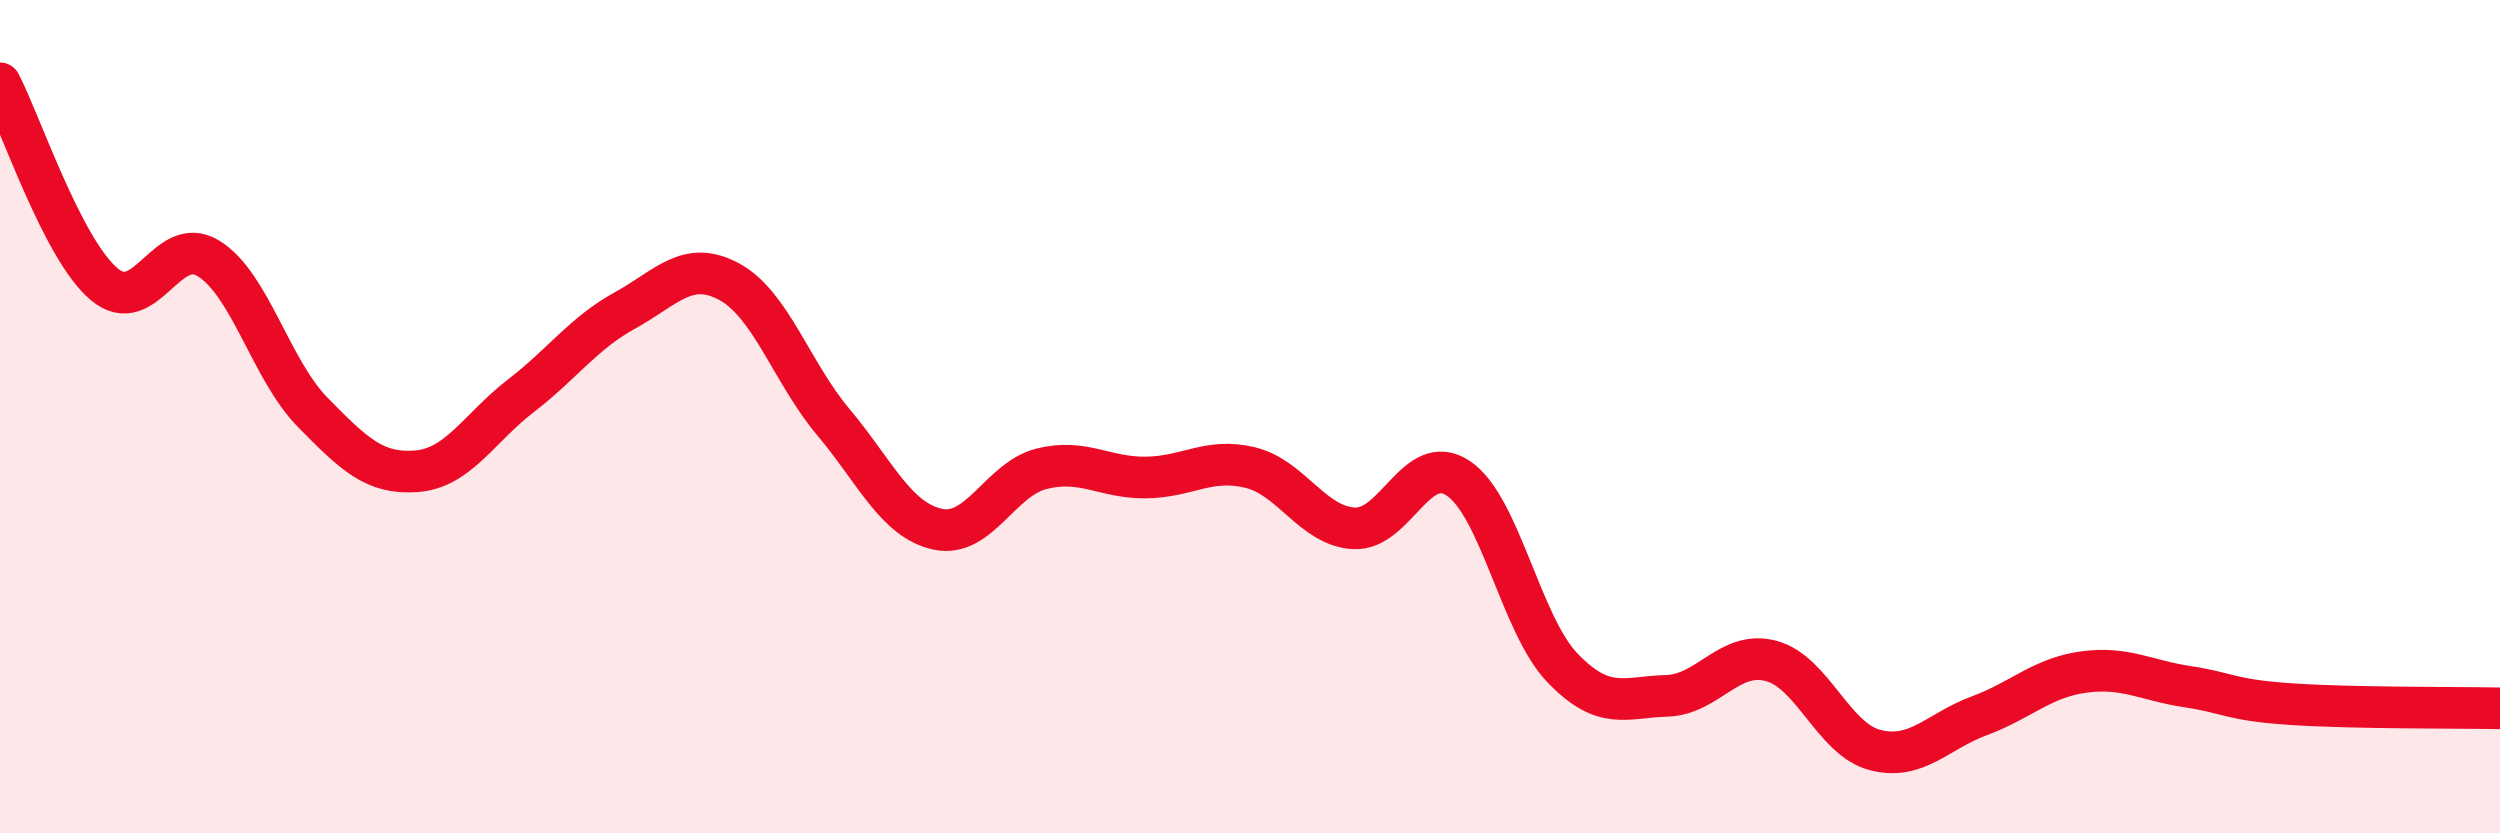
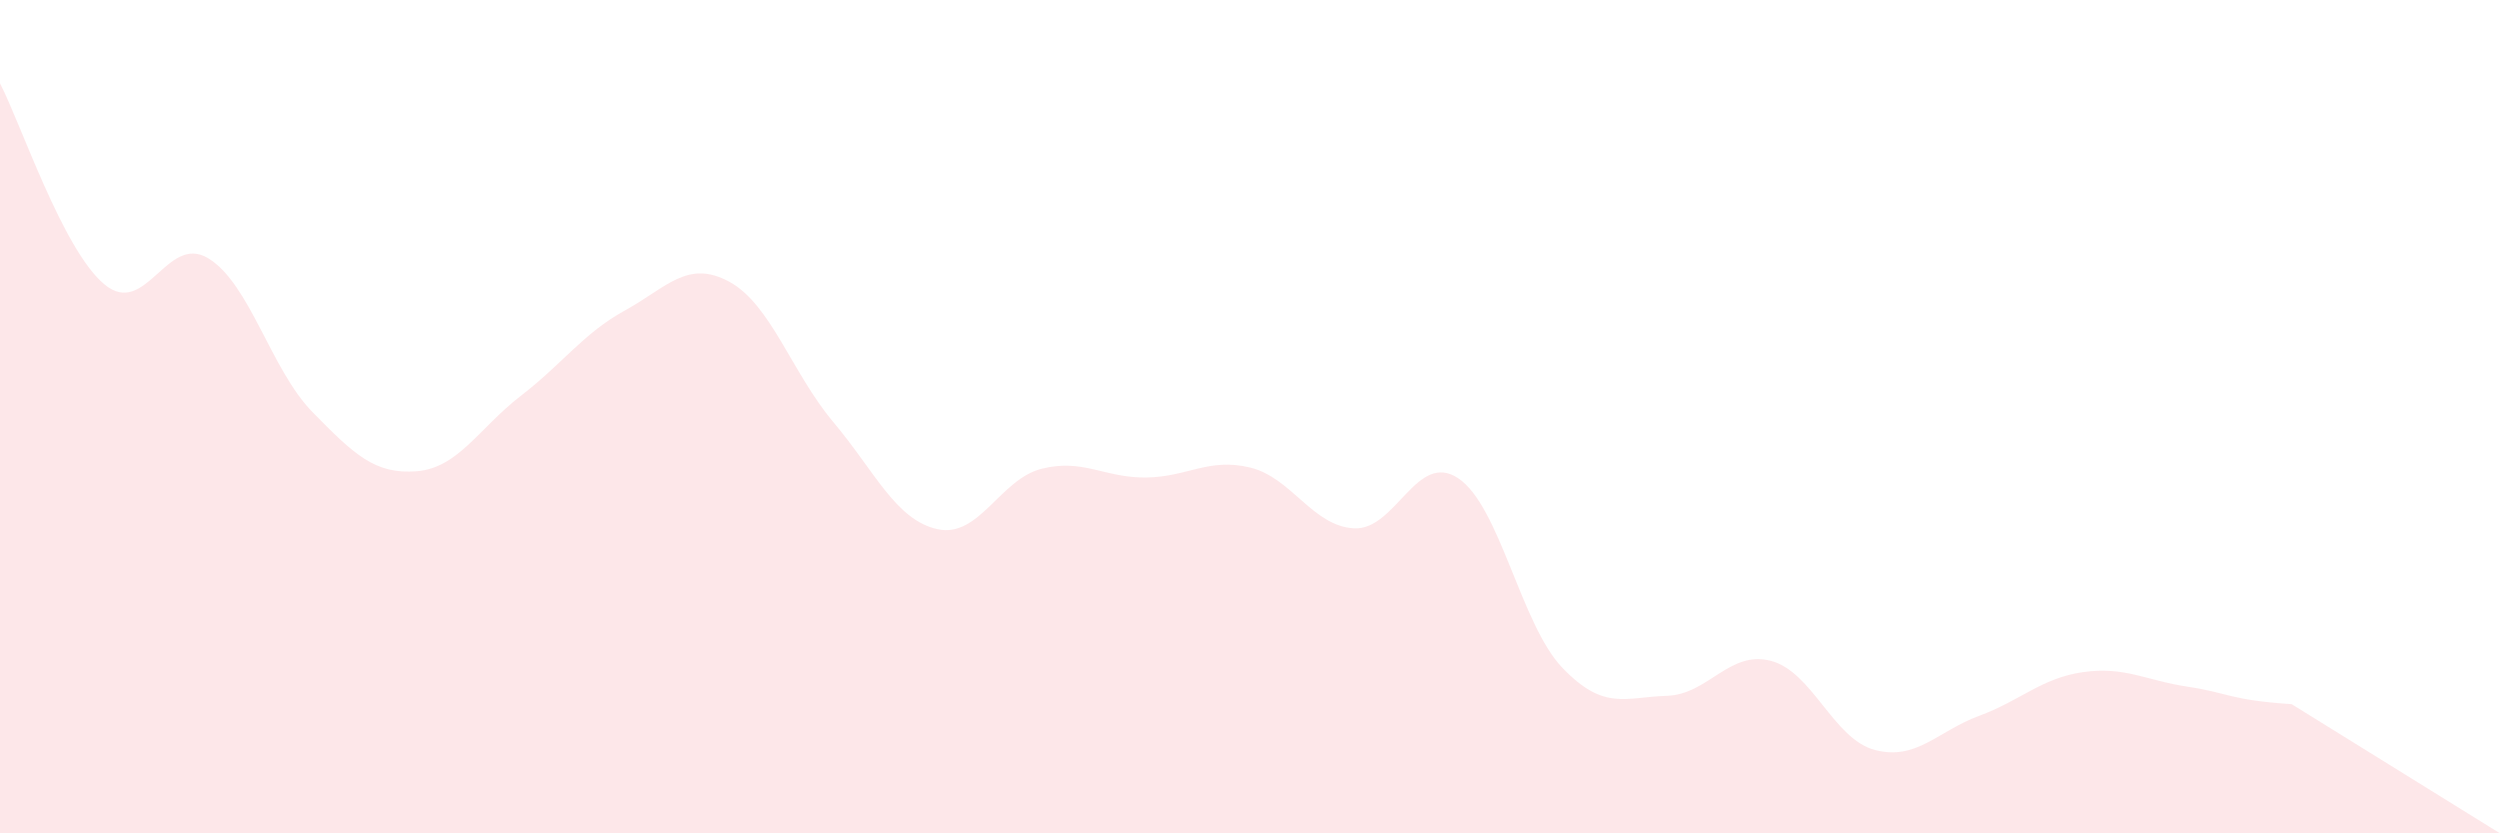
<svg xmlns="http://www.w3.org/2000/svg" width="60" height="20" viewBox="0 0 60 20">
-   <path d="M 0,2 C 0.5,2.96 1.5,5.98 2.5,6.82 C 3.5,7.66 4,5.59 5,6.2 C 6,6.81 6.5,8.87 7.5,9.89 C 8.5,10.91 9,11.39 10,11.31 C 11,11.23 11.5,10.27 12.5,9.5 C 13.5,8.73 14,8 15,7.45 C 16,6.9 16.5,6.22 17.5,6.76 C 18.5,7.3 19,8.94 20,10.13 C 21,11.32 21.5,12.48 22.5,12.7 C 23.5,12.92 24,11.5 25,11.25 C 26,11 26.5,11.47 27.5,11.46 C 28.5,11.45 29,10.98 30,11.22 C 31,11.46 31.5,12.63 32.5,12.68 C 33.5,12.73 34,10.81 35,11.48 C 36,12.15 36.5,14.99 37.5,16.03 C 38.5,17.07 39,16.73 40,16.7 C 41,16.67 41.5,15.6 42.5,15.86 C 43.5,16.12 44,17.74 45,18 C 46,18.26 46.5,17.55 47.5,17.18 C 48.5,16.81 49,16.27 50,16.13 C 51,15.99 51.5,16.33 52.5,16.48 C 53.5,16.63 53.5,16.8 55,16.9 C 56.5,17 59,16.98 60,17L60 20L0 20Z" fill="#EB0A25" opacity="0.1" stroke-linecap="round" stroke-linejoin="round" />
-   <path d="M 0,2 C 0.5,2.96 1.5,5.98 2.5,6.82 C 3.5,7.66 4,5.59 5,6.2 C 6,6.81 6.5,8.87 7.5,9.89 C 8.5,10.91 9,11.39 10,11.31 C 11,11.23 11.5,10.27 12.5,9.5 C 13.5,8.73 14,8 15,7.45 C 16,6.9 16.5,6.22 17.5,6.76 C 18.5,7.3 19,8.94 20,10.13 C 21,11.32 21.5,12.48 22.5,12.7 C 23.5,12.92 24,11.5 25,11.25 C 26,11 26.5,11.47 27.5,11.46 C 28.5,11.45 29,10.98 30,11.22 C 31,11.46 31.5,12.63 32.5,12.68 C 33.5,12.73 34,10.81 35,11.48 C 36,12.15 36.5,14.99 37.5,16.03 C 38.5,17.07 39,16.73 40,16.7 C 41,16.67 41.5,15.6 42.5,15.86 C 43.5,16.12 44,17.74 45,18 C 46,18.26 46.5,17.55 47.5,17.18 C 48.5,16.81 49,16.27 50,16.13 C 51,15.99 51.5,16.33 52.5,16.48 C 53.5,16.63 53.5,16.8 55,16.9 C 56.5,17 59,16.98 60,17" stroke="#EB0A25" stroke-width="1" fill="none" stroke-linecap="round" stroke-linejoin="round" />
+   <path d="M 0,2 C 0.5,2.96 1.5,5.98 2.5,6.82 C 3.5,7.66 4,5.59 5,6.2 C 6,6.81 6.5,8.87 7.5,9.89 C 8.5,10.91 9,11.39 10,11.31 C 11,11.23 11.5,10.27 12.5,9.5 C 13.5,8.73 14,8 15,7.45 C 16,6.9 16.5,6.22 17.5,6.76 C 18.5,7.3 19,8.94 20,10.13 C 21,11.32 21.5,12.48 22.5,12.7 C 23.5,12.92 24,11.5 25,11.25 C 26,11 26.5,11.47 27.5,11.46 C 28.5,11.45 29,10.98 30,11.22 C 31,11.46 31.5,12.63 32.5,12.68 C 33.5,12.73 34,10.81 35,11.48 C 36,12.15 36.5,14.99 37.5,16.03 C 38.5,17.07 39,16.73 40,16.7 C 41,16.67 41.5,15.6 42.5,15.86 C 43.5,16.12 44,17.74 45,18 C 46,18.26 46.5,17.55 47.5,17.18 C 48.5,16.81 49,16.27 50,16.13 C 51,15.99 51.5,16.33 52.5,16.48 C 53.5,16.63 53.5,16.8 55,16.9 L60 20L0 20Z" fill="#EB0A25" opacity="0.1" stroke-linecap="round" stroke-linejoin="round" />
</svg>